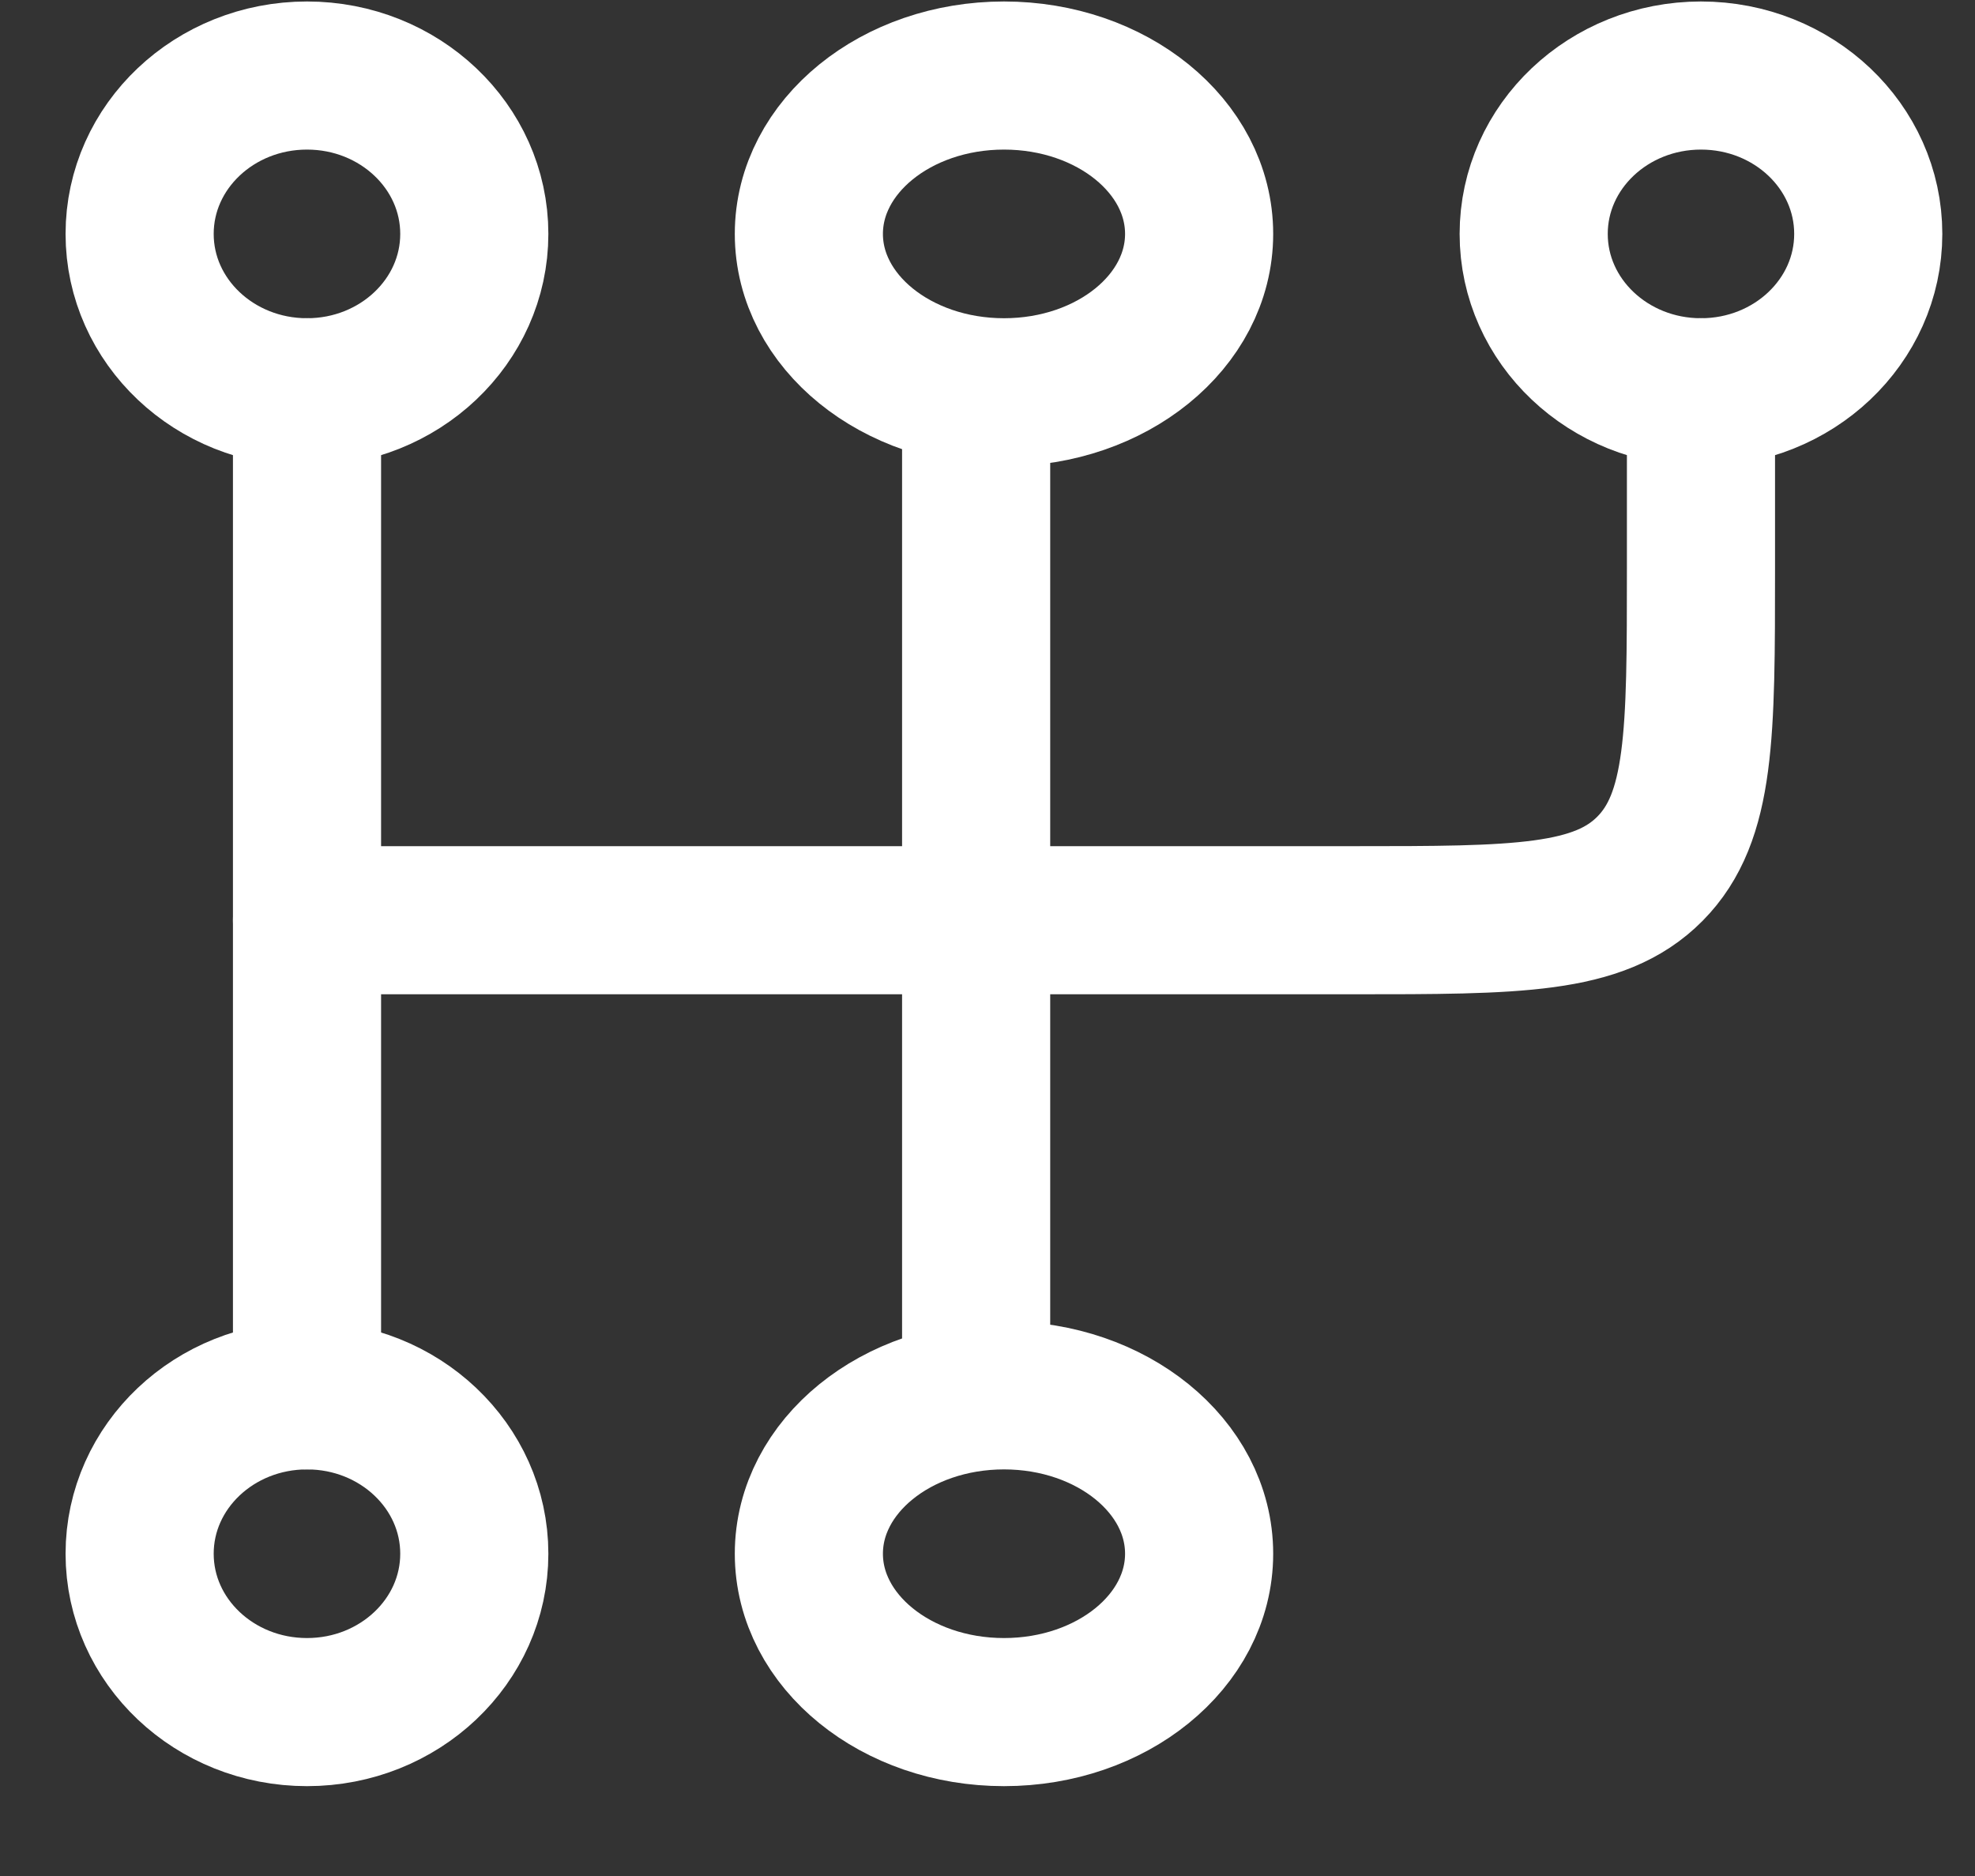
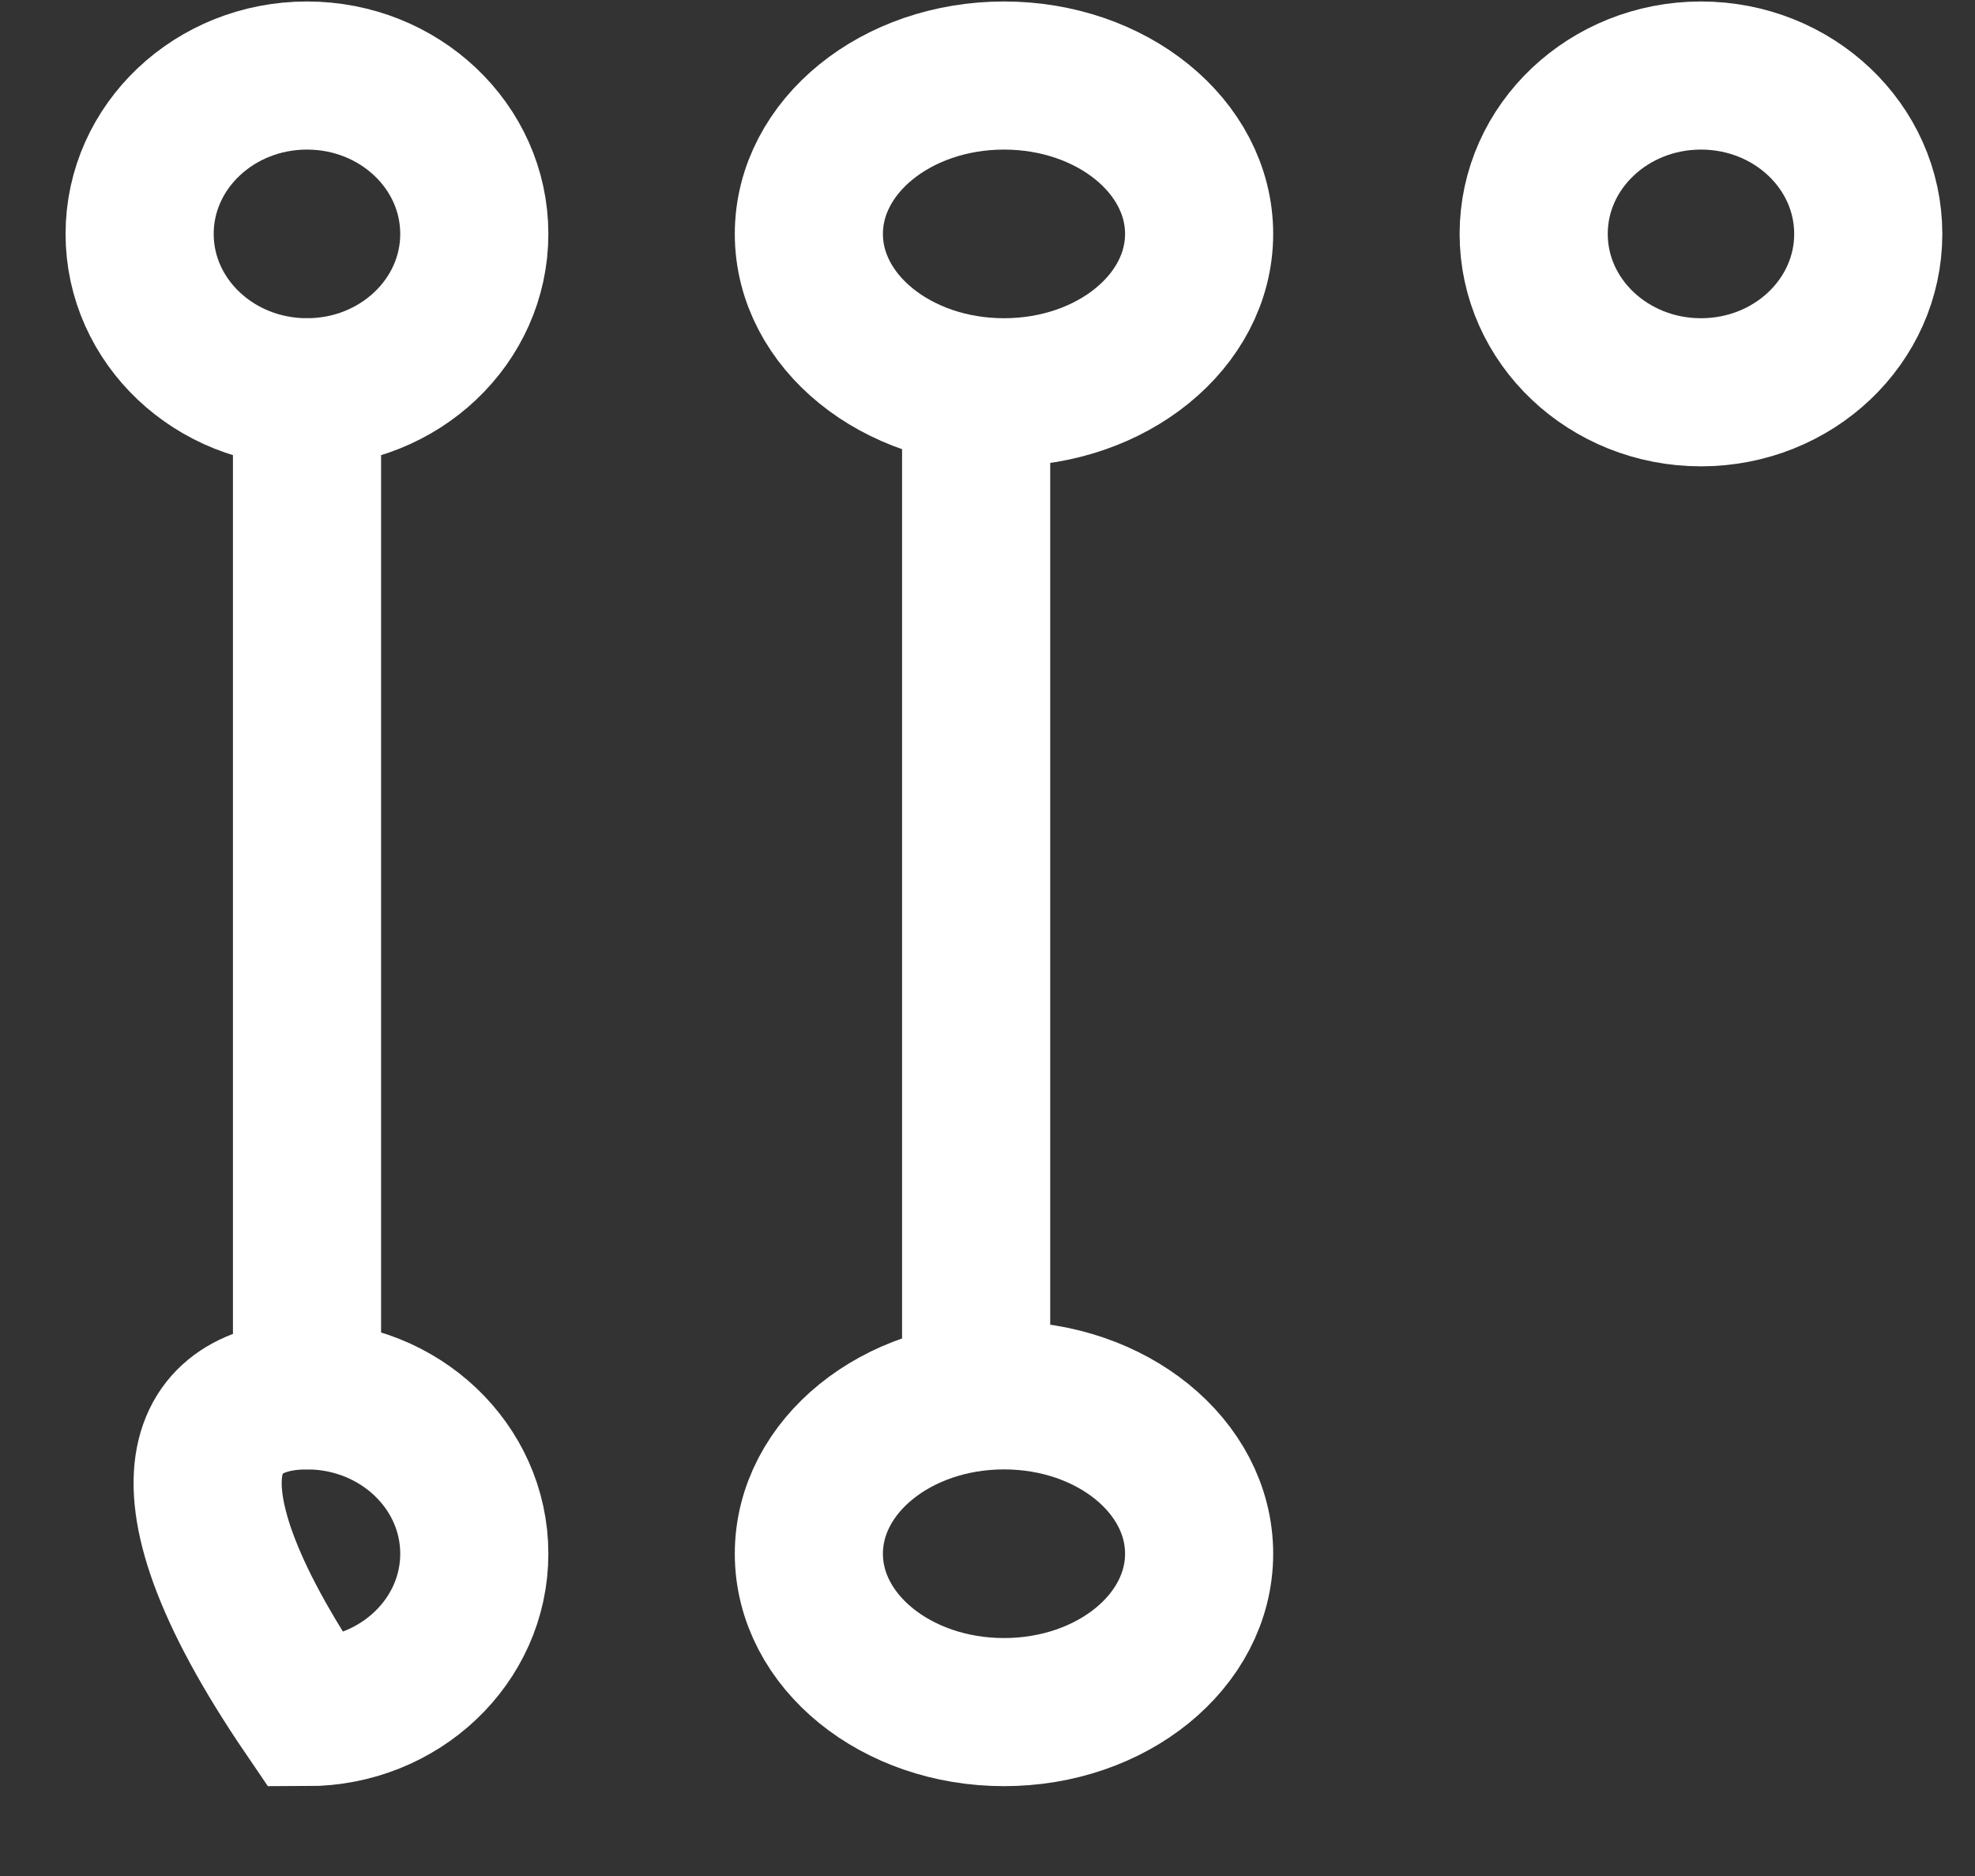
<svg xmlns="http://www.w3.org/2000/svg" width="20" height="19" viewBox="0 0 20 19" fill="none">
  <rect x="0" y="0" width="20" height="19" fill="#333333" stroke="none" />
  <path d="M4.803 2.369C4.803 3.255 4.044 3.973 3.109 3.973C2.173 3.973 1.414 3.255 1.414 2.369C1.414 1.483 2.173 0.765 3.109 0.765C4.044 0.765 4.803 1.483 4.803 2.369Z" stroke="white" stroke-width="1.5" />
-   <path d="M4.803 15.736C4.803 16.622 4.044 17.34 3.109 17.34C2.173 17.34 1.414 16.622 1.414 15.736C1.414 14.85 2.173 14.132 3.109 14.132C4.044 14.132 4.803 14.85 4.803 15.736Z" stroke="white" stroke-width="1.5" />
+   <path d="M4.803 15.736C4.803 16.622 4.044 17.34 3.109 17.34C1.414 14.85 2.173 14.132 3.109 14.132C4.044 14.132 4.803 14.85 4.803 15.736Z" stroke="white" stroke-width="1.5" />
  <path d="M12.143 15.736C12.143 16.622 11.259 17.34 10.167 17.34C9.076 17.34 8.191 16.622 8.191 15.736C8.191 14.85 9.076 14.132 10.167 14.132C11.259 14.132 12.143 14.85 12.143 15.736Z" stroke="white" stroke-width="1.5" />
  <path d="M12.143 2.369C12.143 3.255 11.259 3.973 10.167 3.973C9.076 3.973 8.191 3.255 8.191 2.369C8.191 1.483 9.076 0.765 10.167 0.765C11.259 0.765 12.143 1.483 12.143 2.369Z" stroke="white" stroke-width="1.5" />
  <path d="M18.919 2.369C18.919 3.255 18.161 3.973 17.225 3.973C16.29 3.973 15.531 3.255 15.531 2.369C15.531 1.483 16.29 0.765 17.225 0.765C18.161 0.765 18.919 1.483 18.919 2.369Z" stroke="white" stroke-width="1.5" />
  <path d="M3.109 3.973V14.132" stroke="white" stroke-width="1.5" stroke-linecap="round" />
  <path d="M9.885 3.973V14.132" stroke="white" stroke-width="1.5" stroke-linecap="round" />
-   <path d="M17.225 3.973V5.755C17.225 7.435 17.225 8.276 16.709 8.798C16.192 9.32 15.36 9.32 13.696 9.32H3.109" stroke="white" stroke-width="1.5" stroke-linecap="round" />
</svg>